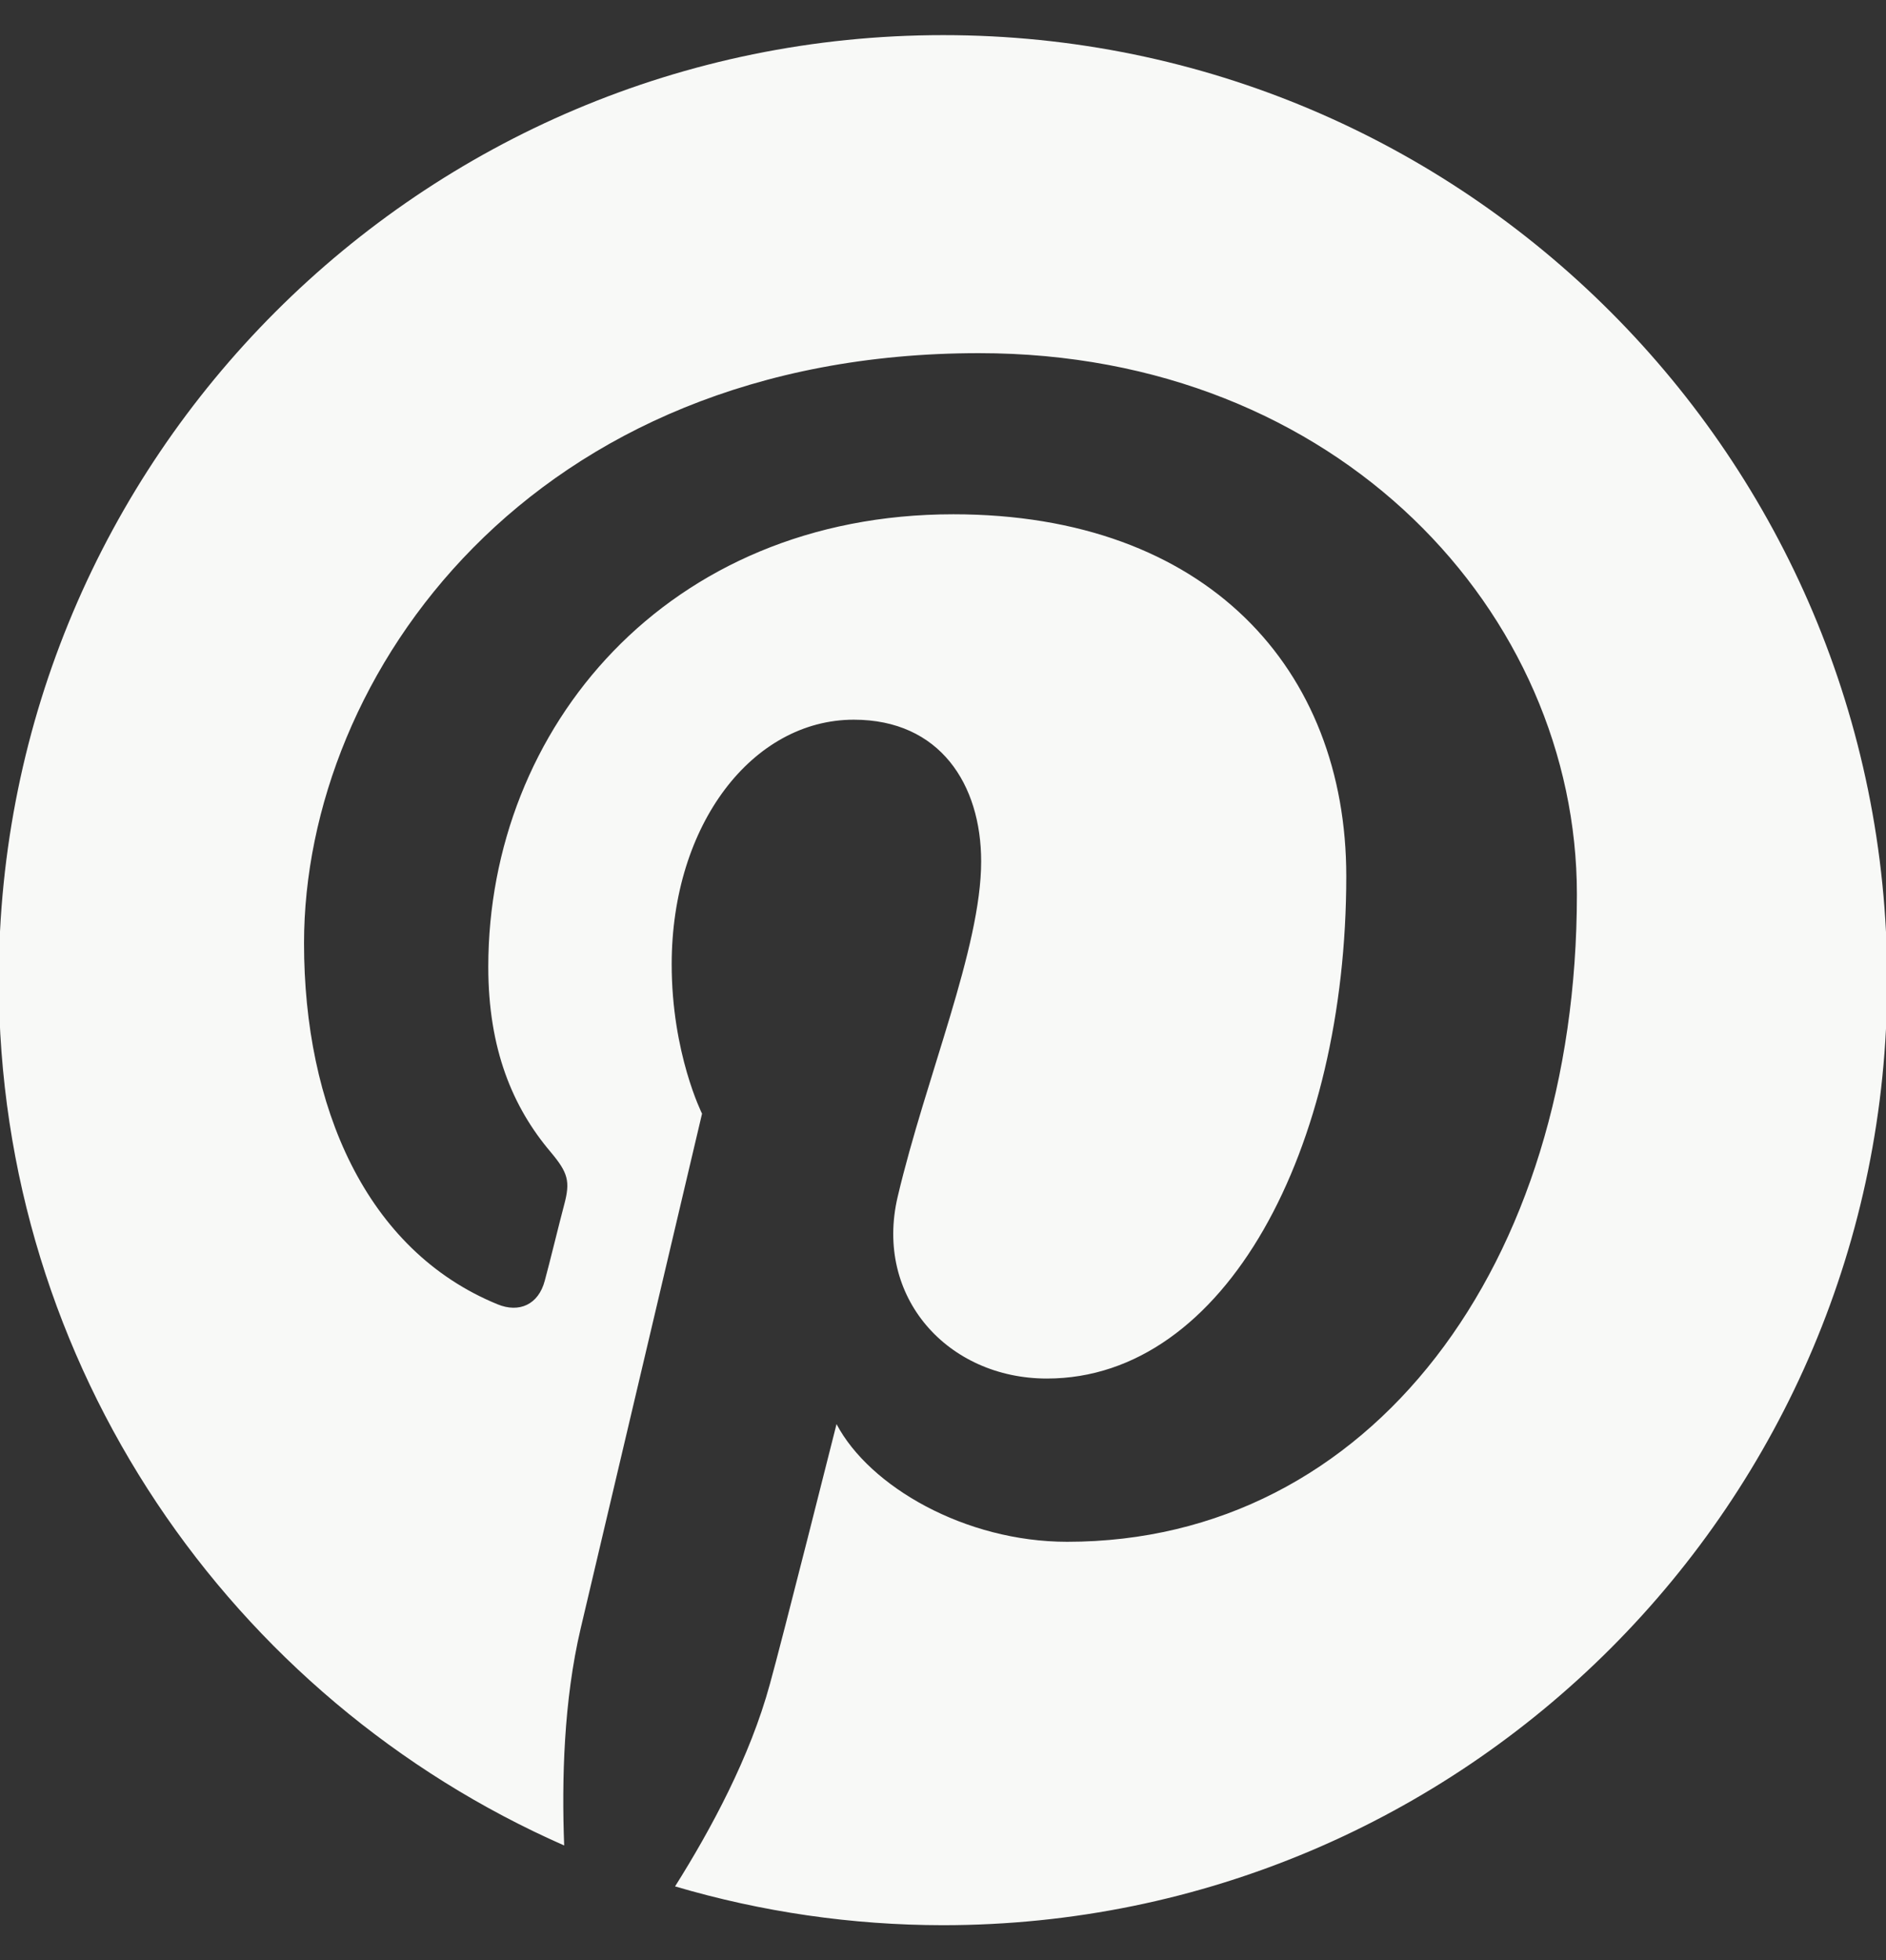
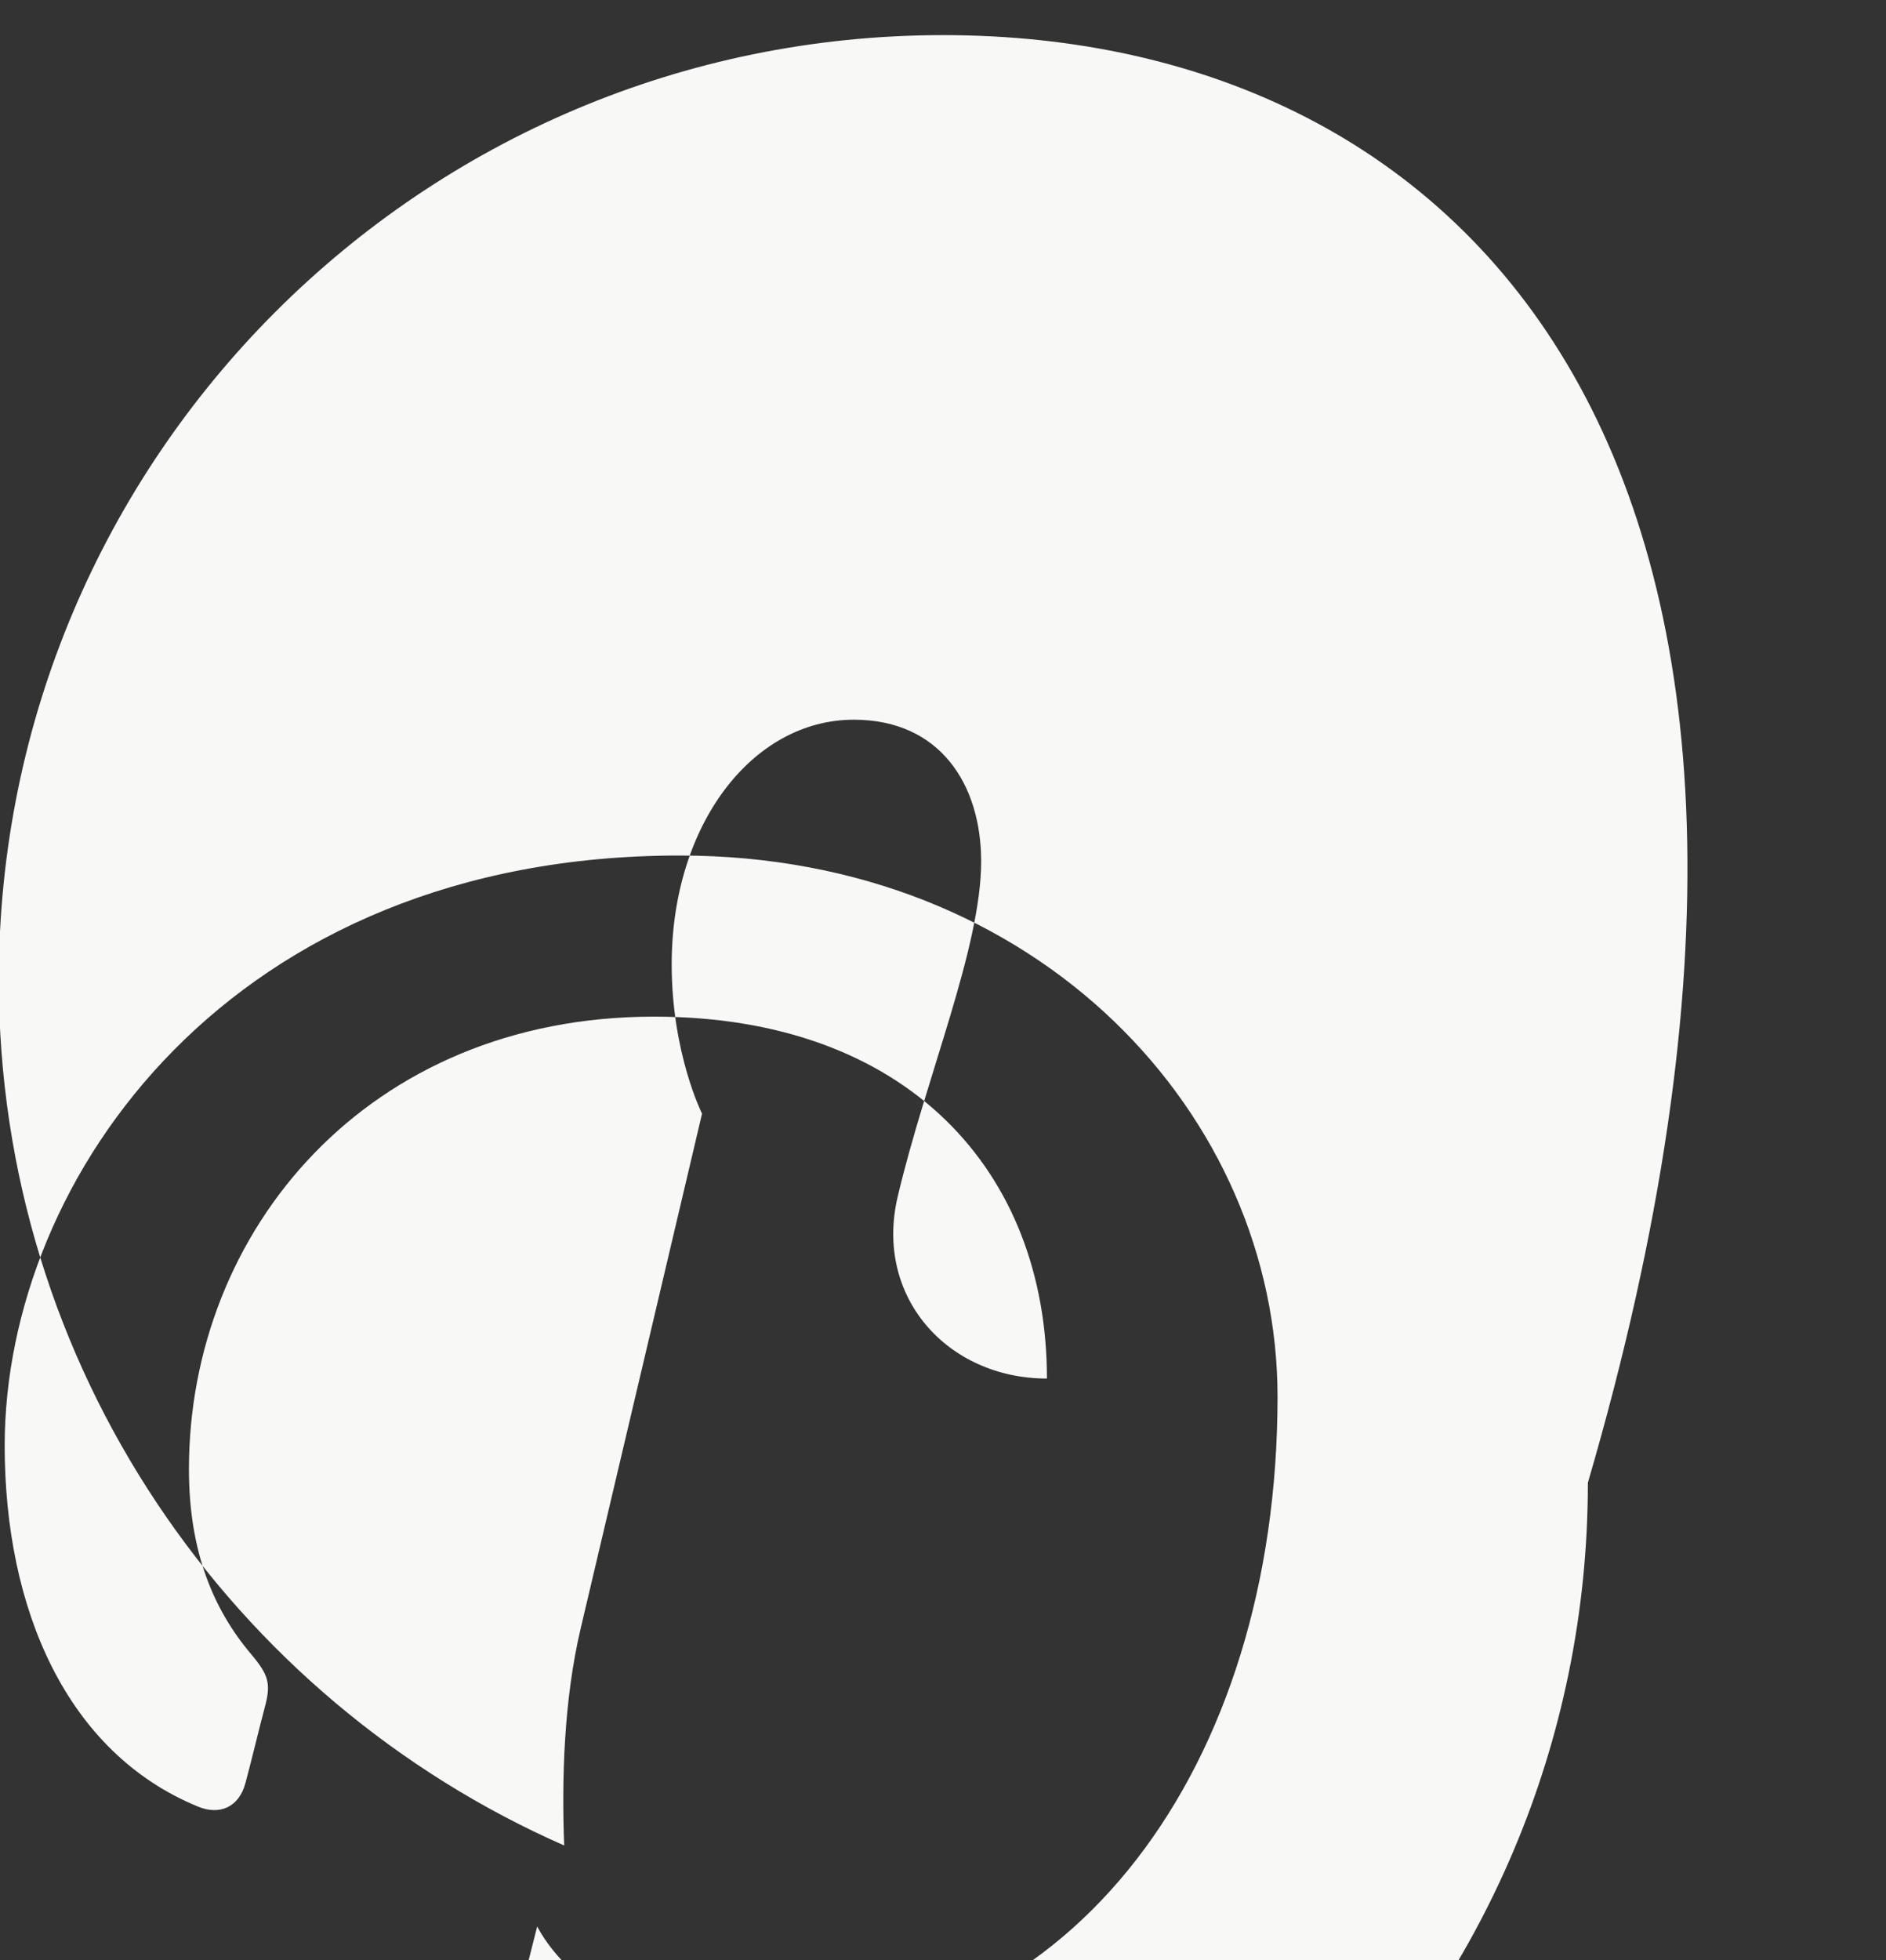
<svg xmlns="http://www.w3.org/2000/svg" version="1.1" id="Calque_1" x="0px" y="0px" width="653.067px" height="678.52px" viewBox="0 0 653.067 678.52" enable-background="new 0 0 653.067 678.52" xml:space="preserve">
  <rect x="0" y="0" width="653.067" height="678.52" fill="#333333" stroke="none" />
-   <path fill="#F8F9F7" d="M326.606,12.158C146.012,12.158-0.42,158.591-0.42,339.186c0,133.879,80.589,248.92,195.778,299.581  c-0.876-22.774-0.146-50.222,5.694-75.041c6.278-26.571,42.046-178.26,42.046-178.26s-10.512-20.876-10.512-51.683  c0-48.47,28.031-84.676,63.069-84.676c29.782,0,44.091,22.337,44.091,49.054c0,29.928-19.125,74.604-28.907,116.066  c-8.175,34.747,17.373,62.923,51.682,62.923c61.901,0,103.655-79.567,103.655-173.88c0-71.684-48.324-125.263-136.067-125.263  c-99.13,0-161.031,74.019-161.031,156.652c0,28.47,8.467,48.619,21.606,64.093c5.986,7.154,6.862,10.073,4.672,18.249  c-1.606,5.986-5.109,20.439-6.716,26.279c-2.19,8.321-8.906,11.241-16.351,8.175c-45.697-18.687-67.012-68.616-67.012-124.971  c0-92.853,78.399-204.246,233.736-204.246c124.826,0,207.02,90.371,207.02,187.311c0,128.329-71.391,224.103-176.506,224.103  c-35.331,0-68.473-19.126-79.86-40.732c0,0-18.979,75.333-23.066,89.933c-6.863,25.256-20.439,50.367-32.849,70.077  c30.102,8.88,61.321,13.402,92.706,13.431c180.596,0,327.028-146.431,327.028-327.029  C653.489,158.737,507.202,12.158,326.606,12.158L326.606,12.158z" />
+   <path fill="#F8F9F7" d="M326.606,12.158C146.012,12.158-0.42,158.591-0.42,339.186c0,133.879,80.589,248.92,195.778,299.581  c-0.876-22.774-0.146-50.222,5.694-75.041c6.278-26.571,42.046-178.26,42.046-178.26s-10.512-20.876-10.512-51.683  c0-48.47,28.031-84.676,63.069-84.676c29.782,0,44.091,22.337,44.091,49.054c0,29.928-19.125,74.604-28.907,116.066  c-8.175,34.747,17.373,62.923,51.682,62.923c0-71.684-48.324-125.263-136.067-125.263  c-99.13,0-161.031,74.019-161.031,156.652c0,28.47,8.467,48.619,21.606,64.093c5.986,7.154,6.862,10.073,4.672,18.249  c-1.606,5.986-5.109,20.439-6.716,26.279c-2.19,8.321-8.906,11.241-16.351,8.175c-45.697-18.687-67.012-68.616-67.012-124.971  c0-92.853,78.399-204.246,233.736-204.246c124.826,0,207.02,90.371,207.02,187.311c0,128.329-71.391,224.103-176.506,224.103  c-35.331,0-68.473-19.126-79.86-40.732c0,0-18.979,75.333-23.066,89.933c-6.863,25.256-20.439,50.367-32.849,70.077  c30.102,8.88,61.321,13.402,92.706,13.431c180.596,0,327.028-146.431,327.028-327.029  C653.489,158.737,507.202,12.158,326.606,12.158L326.606,12.158z" />
</svg>